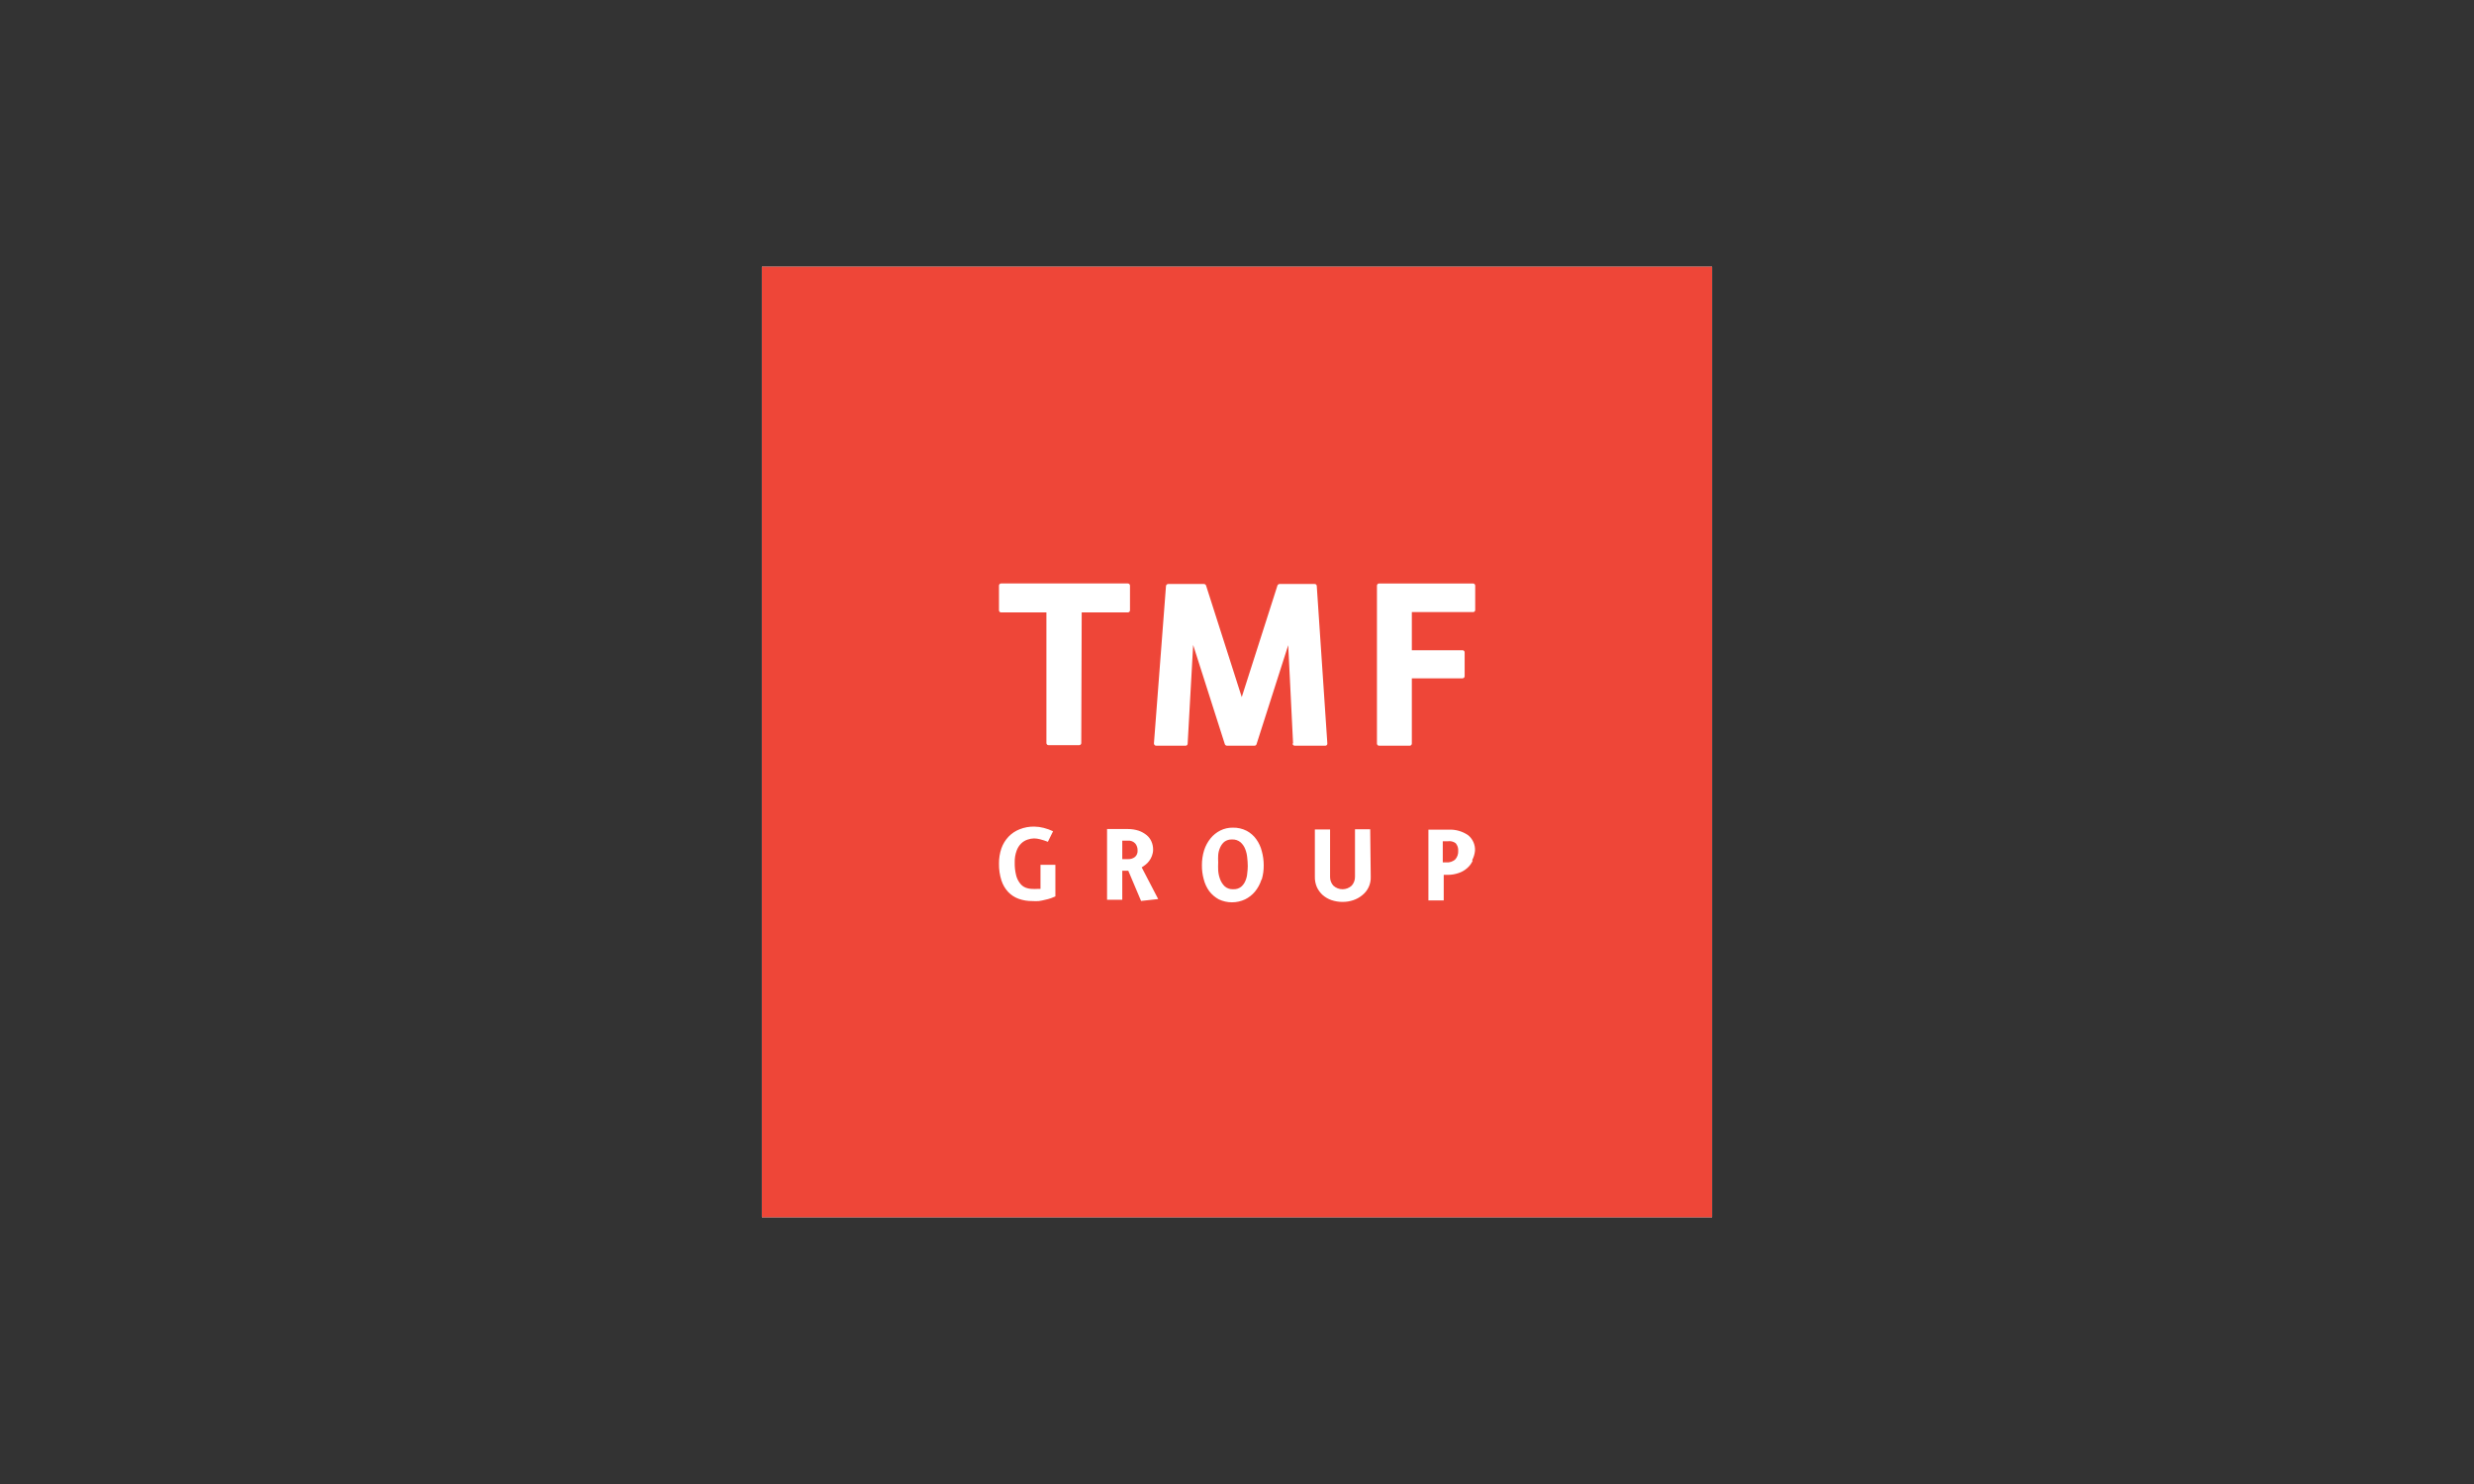
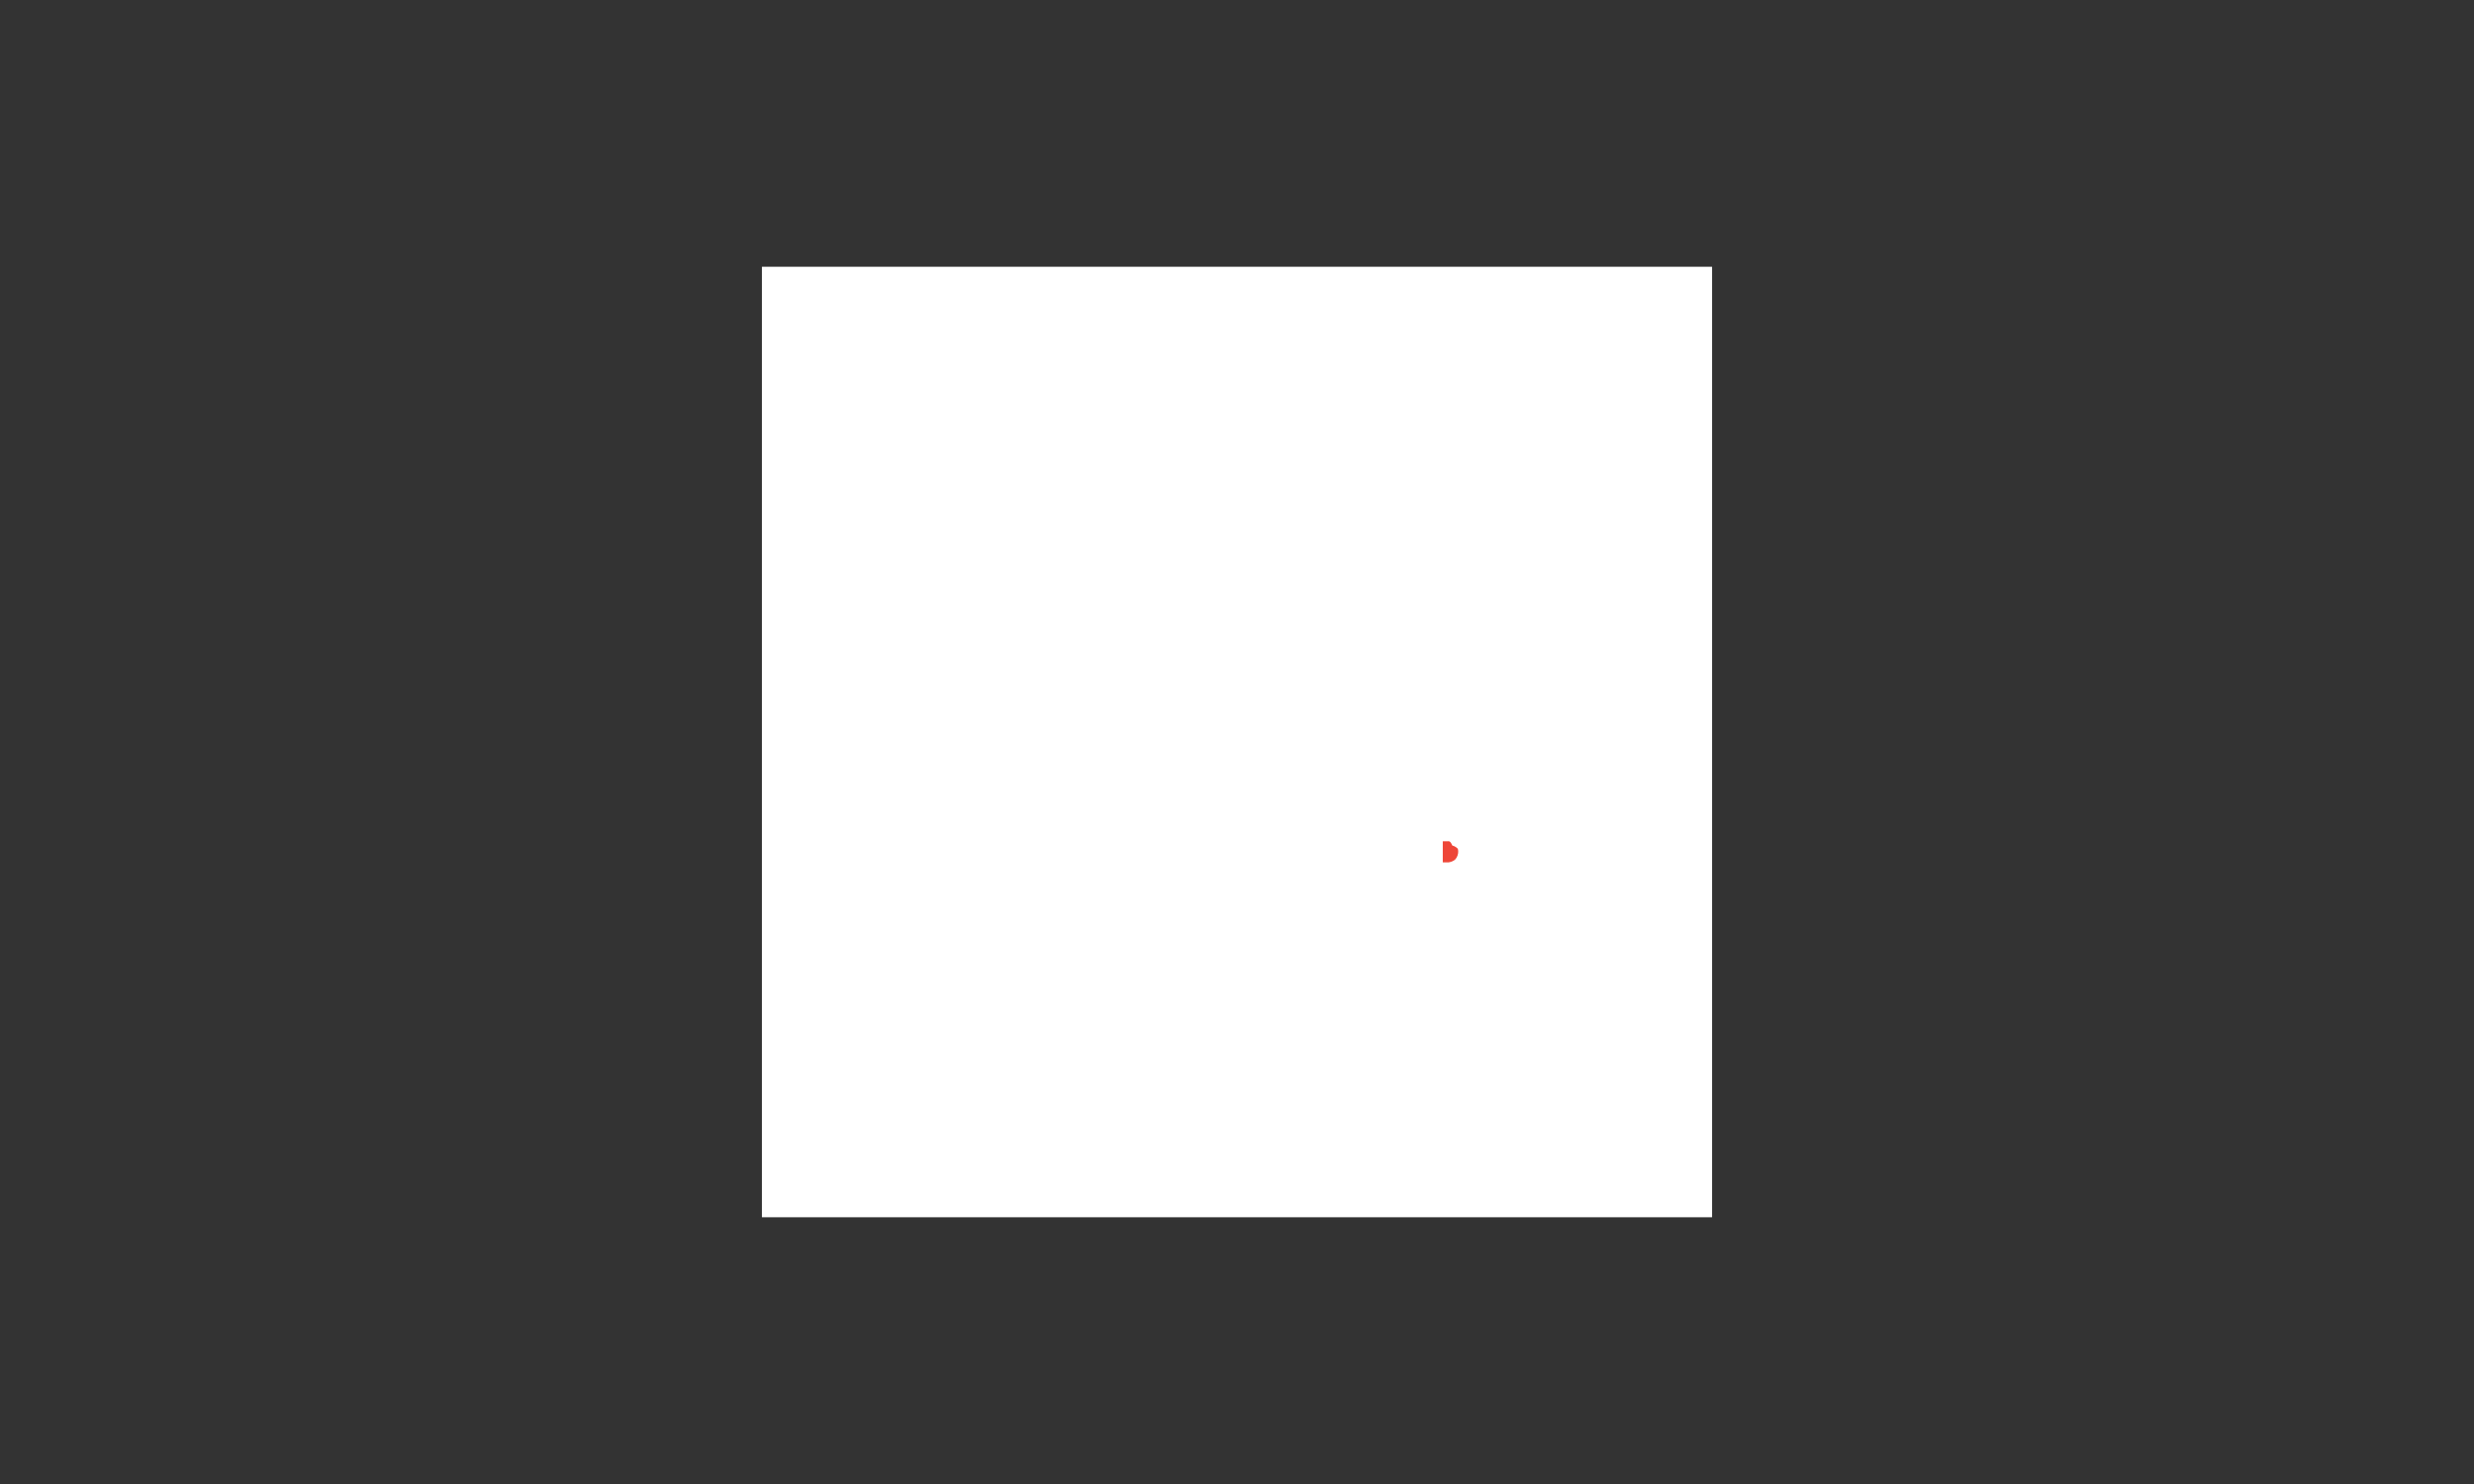
<svg xmlns="http://www.w3.org/2000/svg" version="1.1" x="0px" y="0px" viewBox="0 0 500 300" style="enable-background:new 0 0 500 300;" xml:space="preserve">
  <rect x="0" y="0" width="500" height="300" fill="#333333" stroke="none" />
  <g id="board-intelligence-clients-tmf-group-color">
    <rect x="153.987" y="53.924" style="fill:#FFFFFF;" width="192.027" height="192.152" />
-     <path style="fill:#EE4638;" d="M292.571,170.069h-0.983v4.27h0.726c0.329,0.026,0.659-0.015,0.972-0.122   c0.312-0.106,0.599-0.275,0.843-0.498c0.407-0.472,0.614-1.085,0.576-1.708c0.022-0.281-0.013-0.563-0.101-0.831   s-0.228-0.515-0.412-0.728c-0.231-0.17-0.493-0.291-0.772-0.357C293.142,170.031,292.853,170.021,292.571,170.069z" />
-     <path style="fill:#EE4638;" d="M251.664,171.649c-0.203-0.534-0.533-1.01-0.961-1.388c-0.481-0.39-1.089-0.588-1.708-0.555   c-0.558-0.026-1.107,0.14-1.558,0.469c-0.372,0.32-0.664,0.722-0.854,1.174c-0.215,0.472-0.345,0.978-0.384,1.495   c-0.029,0.491-0.029,0.983,0,1.473c-0.028,0.562-0.028,1.125,0,1.686c0.044,0.615,0.181,1.22,0.405,1.793   c0.203,0.534,0.525,1.016,0.94,1.409c0.475,0.4,1.088,0.599,1.708,0.555c0.559,0.034,1.112-0.133,1.559-0.47   c0.386-0.32,0.686-0.731,0.875-1.195c0.218-0.486,0.348-1.006,0.384-1.537c0.065-0.489,0.101-0.981,0.107-1.473   c-0.007-0.564-0.042-1.127-0.107-1.687C252.023,172.799,251.887,172.209,251.664,171.649z" />
-     <path style="fill:#EE4638;" d="M227.922,169.941h-1.11v3.737h1.11c0.53,0.039,1.056-0.121,1.473-0.448   c0.181-0.168,0.32-0.374,0.409-0.603c0.089-0.229,0.124-0.475,0.104-0.721c0.012-0.503-0.154-0.995-0.469-1.388   c-0.192-0.206-0.428-0.364-0.691-0.464C228.484,169.953,228.202,169.915,227.922,169.941z" />
-     <path style="fill:#EE4638;" d="M153.987,53.924v192.152H346.01V53.924H153.987z M213.297,181.214l-0.897,0.363   c-0.383,0.135-0.776,0.241-1.174,0.32c-0.422,0.11-0.849,0.195-1.281,0.256c-0.434,0.031-0.869,0.031-1.302,0   c-0.937,0.011-1.869-0.14-2.754-0.448c-0.81-0.29-1.541-0.765-2.135-1.388c-0.623-0.673-1.09-1.474-1.366-2.348   c-0.346-1.098-0.511-2.244-0.491-3.395c-0.01-1.045,0.156-2.085,0.491-3.074c0.309-0.874,0.796-1.674,1.43-2.349   c0.633-0.667,1.406-1.184,2.263-1.516c0.937-0.371,1.939-0.552,2.946-0.534c0.641,0.008,1.279,0.094,1.9,0.256   c0.655,0.163,1.292,0.392,1.9,0.683l-1.046,2.135c-0.515-0.204-1.043-0.375-1.58-0.512c-0.397-0.106-0.806-0.163-1.217-0.171   c-0.444,0.008-0.884,0.086-1.302,0.235c-0.48,0.155-0.918,0.418-1.281,0.769c-0.421,0.413-0.742,0.917-0.939,1.473   c-0.276,0.759-0.407,1.563-0.384,2.37c-0.022,0.87,0.071,1.738,0.278,2.583c0.142,0.599,0.411,1.159,0.79,1.644   c0.289,0.391,0.681,0.694,1.132,0.876c0.457,0.173,0.942,0.26,1.43,0.256c0.291,0.022,0.584,0.022,0.875,0h0.704v-4.868h3.01   V181.214z M218.528,150.213c0,0.113-0.045,0.222-0.126,0.302s-0.188,0.125-0.302,0.125h-6.17c-0.058,0.003-0.116-0.006-0.17-0.026   c-0.054-0.02-0.104-0.051-0.146-0.091c-0.042-0.04-0.075-0.088-0.098-0.142c-0.023-0.053-0.035-0.11-0.034-0.168v-26.41h-9.159   c-0.058,0-0.115-0.012-0.169-0.035c-0.053-0.022-0.101-0.056-0.141-0.098c-0.04-0.042-0.071-0.092-0.091-0.146   c-0.02-0.054-0.029-0.112-0.026-0.17v-4.975c0-0.113,0.045-0.222,0.125-0.302c0.08-0.08,0.189-0.125,0.302-0.125h25.62   c0.113,0,0.222,0.045,0.302,0.125c0.08,0.08,0.125,0.189,0.125,0.302v4.975c0.003,0.058-0.006,0.116-0.026,0.17   c-0.021,0.054-0.051,0.104-0.092,0.146c-0.04,0.042-0.088,0.076-0.141,0.098c-0.053,0.023-0.111,0.035-0.168,0.035h-9.33   L218.528,150.213z M230.612,182.132l-2.583-6.107h-1.217v5.872h-3.074v-14.304h4.27c0.725,0.001,1.446,0.117,2.135,0.341   c0.582,0.202,1.125,0.506,1.601,0.897c0.429,0.355,0.766,0.81,0.982,1.324c0.216,0.505,0.326,1.051,0.32,1.601   c0.001,0.43-0.079,0.858-0.234,1.259c-0.133,0.368-0.32,0.713-0.555,1.025c-0.21,0.291-0.462,0.551-0.747,0.769   c-0.244,0.195-0.501,0.373-0.769,0.534l3.331,6.405L230.612,182.132z M254.93,177.862c-0.281,0.871-0.723,1.682-1.302,2.391   c-0.547,0.652-1.223,1.182-1.986,1.559c-0.831,0.393-1.739,0.597-2.658,0.597c-0.92,0-1.827-0.204-2.658-0.597   c-0.758-0.412-1.421-0.979-1.943-1.665c-0.522-0.726-0.899-1.545-1.11-2.413c-0.252-0.918-0.374-1.866-0.363-2.818   c-0.008-1.028,0.143-2.05,0.448-3.032c0.281-0.878,0.723-1.696,1.303-2.413c0.537-0.658,1.207-1.196,1.964-1.58   c0.783-0.388,1.646-0.586,2.52-0.576c0.978-0.026,1.947,0.195,2.818,0.641c0.761,0.408,1.419,0.985,1.922,1.687   c0.528,0.731,0.913,1.558,1.131,2.434c0.256,0.925,0.385,1.88,0.384,2.839c0.013,0.96-0.117,1.917-0.384,2.839L254.93,177.862z    M261.335,150.341l-0.982-19.92l-6.405,20.027c-0.028,0.086-0.081,0.162-0.154,0.216s-0.161,0.083-0.252,0.083h-5.572   c-0.092-0.003-0.183-0.032-0.259-0.085c-0.076-0.053-0.134-0.127-0.168-0.214l-6.405-20.069l-1.111,19.962   c0.001,0.055-0.011,0.11-0.033,0.161c-0.022,0.051-0.053,0.096-0.094,0.134c-0.04,0.038-0.087,0.068-0.139,0.086   c-0.051,0.019-0.106,0.028-0.161,0.025h-5.936c-0.06,0.002-0.118-0.008-0.174-0.031c-0.055-0.022-0.105-0.055-0.147-0.097   c-0.081-0.095-0.127-0.216-0.128-0.342l2.434-31.811c0.011-0.111,0.063-0.215,0.145-0.29c0.083-0.075,0.191-0.116,0.303-0.116   h7.217c0.092,0.003,0.183,0.032,0.259,0.085c0.076,0.053,0.135,0.127,0.168,0.214l7.217,22.567l7.217-22.567   c0.033-0.086,0.092-0.161,0.168-0.214c0.076-0.053,0.167-0.083,0.259-0.085h7.088c0.055-0.003,0.11,0.006,0.162,0.025   c0.051,0.019,0.099,0.048,0.139,0.086c0.04,0.038,0.072,0.083,0.093,0.134c0.022,0.051,0.033,0.106,0.033,0.161l2.135,31.811   c0.01,0.06,0.006,0.122-0.012,0.181c-0.017,0.058-0.047,0.112-0.088,0.158c-0.042,0.045-0.092,0.08-0.149,0.103   s-0.118,0.033-0.179,0.029h-6.17c-0.063-0.003-0.124-0.018-0.181-0.046c-0.057-0.028-0.107-0.067-0.147-0.115   c-0.04-0.048-0.07-0.104-0.086-0.165c-0.017-0.06-0.022-0.124-0.013-0.186L261.335,150.341z M277.028,177.243   c0.03,0.721-0.113,1.439-0.418,2.093c-0.304,0.654-0.762,1.225-1.333,1.665c-0.533,0.434-1.141,0.767-1.793,0.982   c-0.689,0.231-1.41,0.346-2.135,0.342c-0.769,0.004-1.533-0.118-2.263-0.363c-0.651-0.225-1.253-0.573-1.772-1.025   c-0.495-0.449-0.895-0.993-1.174-1.601c-0.289-0.674-0.428-1.402-0.405-2.135v-9.522h3.074v9.608   c-0.008,0.646,0.228,1.271,0.662,1.751c0.505,0.468,1.169,0.728,1.857,0.728c0.689,0,1.352-0.26,1.857-0.728   c0.448-0.504,0.685-1.162,0.662-1.836v-9.565h3.074L277.028,177.243z M297.631,173.998c-0.259,0.583-0.646,1.101-1.132,1.515   c-0.503,0.443-1.091,0.777-1.729,0.983c-0.687,0.237-1.408,0.359-2.135,0.363h-0.854v5.167h-3.096v-14.304h4.078   c1.386-0.07,2.757,0.312,3.907,1.089c0.477,0.376,0.855,0.861,1.104,1.416c0.249,0.554,0.361,1.159,0.326,1.765   c-0.066,0.665-0.262,1.311-0.576,1.9L297.631,173.998z M298.143,123.291c0.003,0.058-0.006,0.116-0.026,0.17   c-0.021,0.054-0.051,0.104-0.091,0.146c-0.04,0.042-0.088,0.076-0.142,0.098c-0.053,0.023-0.111,0.035-0.168,0.035h-12.383v7.707   h10.248c0.058,0,0.115,0.012,0.168,0.035c0.053,0.023,0.101,0.056,0.141,0.098c0.04,0.042,0.071,0.092,0.092,0.146   c0.02,0.054,0.029,0.112,0.026,0.17v4.804c0,0.113-0.045,0.222-0.125,0.302s-0.188,0.125-0.302,0.125h-10.248v13.194   c0,0.113-0.045,0.222-0.126,0.302c-0.08,0.08-0.188,0.126-0.302,0.126h-6.17c-0.058,0.003-0.116-0.006-0.17-0.026   c-0.054-0.02-0.104-0.051-0.145-0.091c-0.042-0.04-0.076-0.088-0.099-0.142c-0.022-0.053-0.034-0.111-0.034-0.168v-31.94   c0-0.058,0.012-0.115,0.034-0.168c0.023-0.053,0.056-0.101,0.099-0.141c0.042-0.04,0.092-0.071,0.145-0.091   c0.054-0.02,0.112-0.029,0.17-0.027h18.98c0.113,0,0.222,0.045,0.302,0.125c0.08,0.08,0.126,0.189,0.126,0.302V123.291z" />
+     <path style="fill:#EE4638;" d="M292.571,170.069h-0.983v4.27h0.726c0.329,0.026,0.659-0.015,0.972-0.122   c0.312-0.106,0.599-0.275,0.843-0.498c0.407-0.472,0.614-1.085,0.576-1.708s-0.228-0.515-0.412-0.728c-0.231-0.17-0.493-0.291-0.772-0.357C293.142,170.031,292.853,170.021,292.571,170.069z" />
  </g>
  <g id="Layer_1">
</g>
</svg>